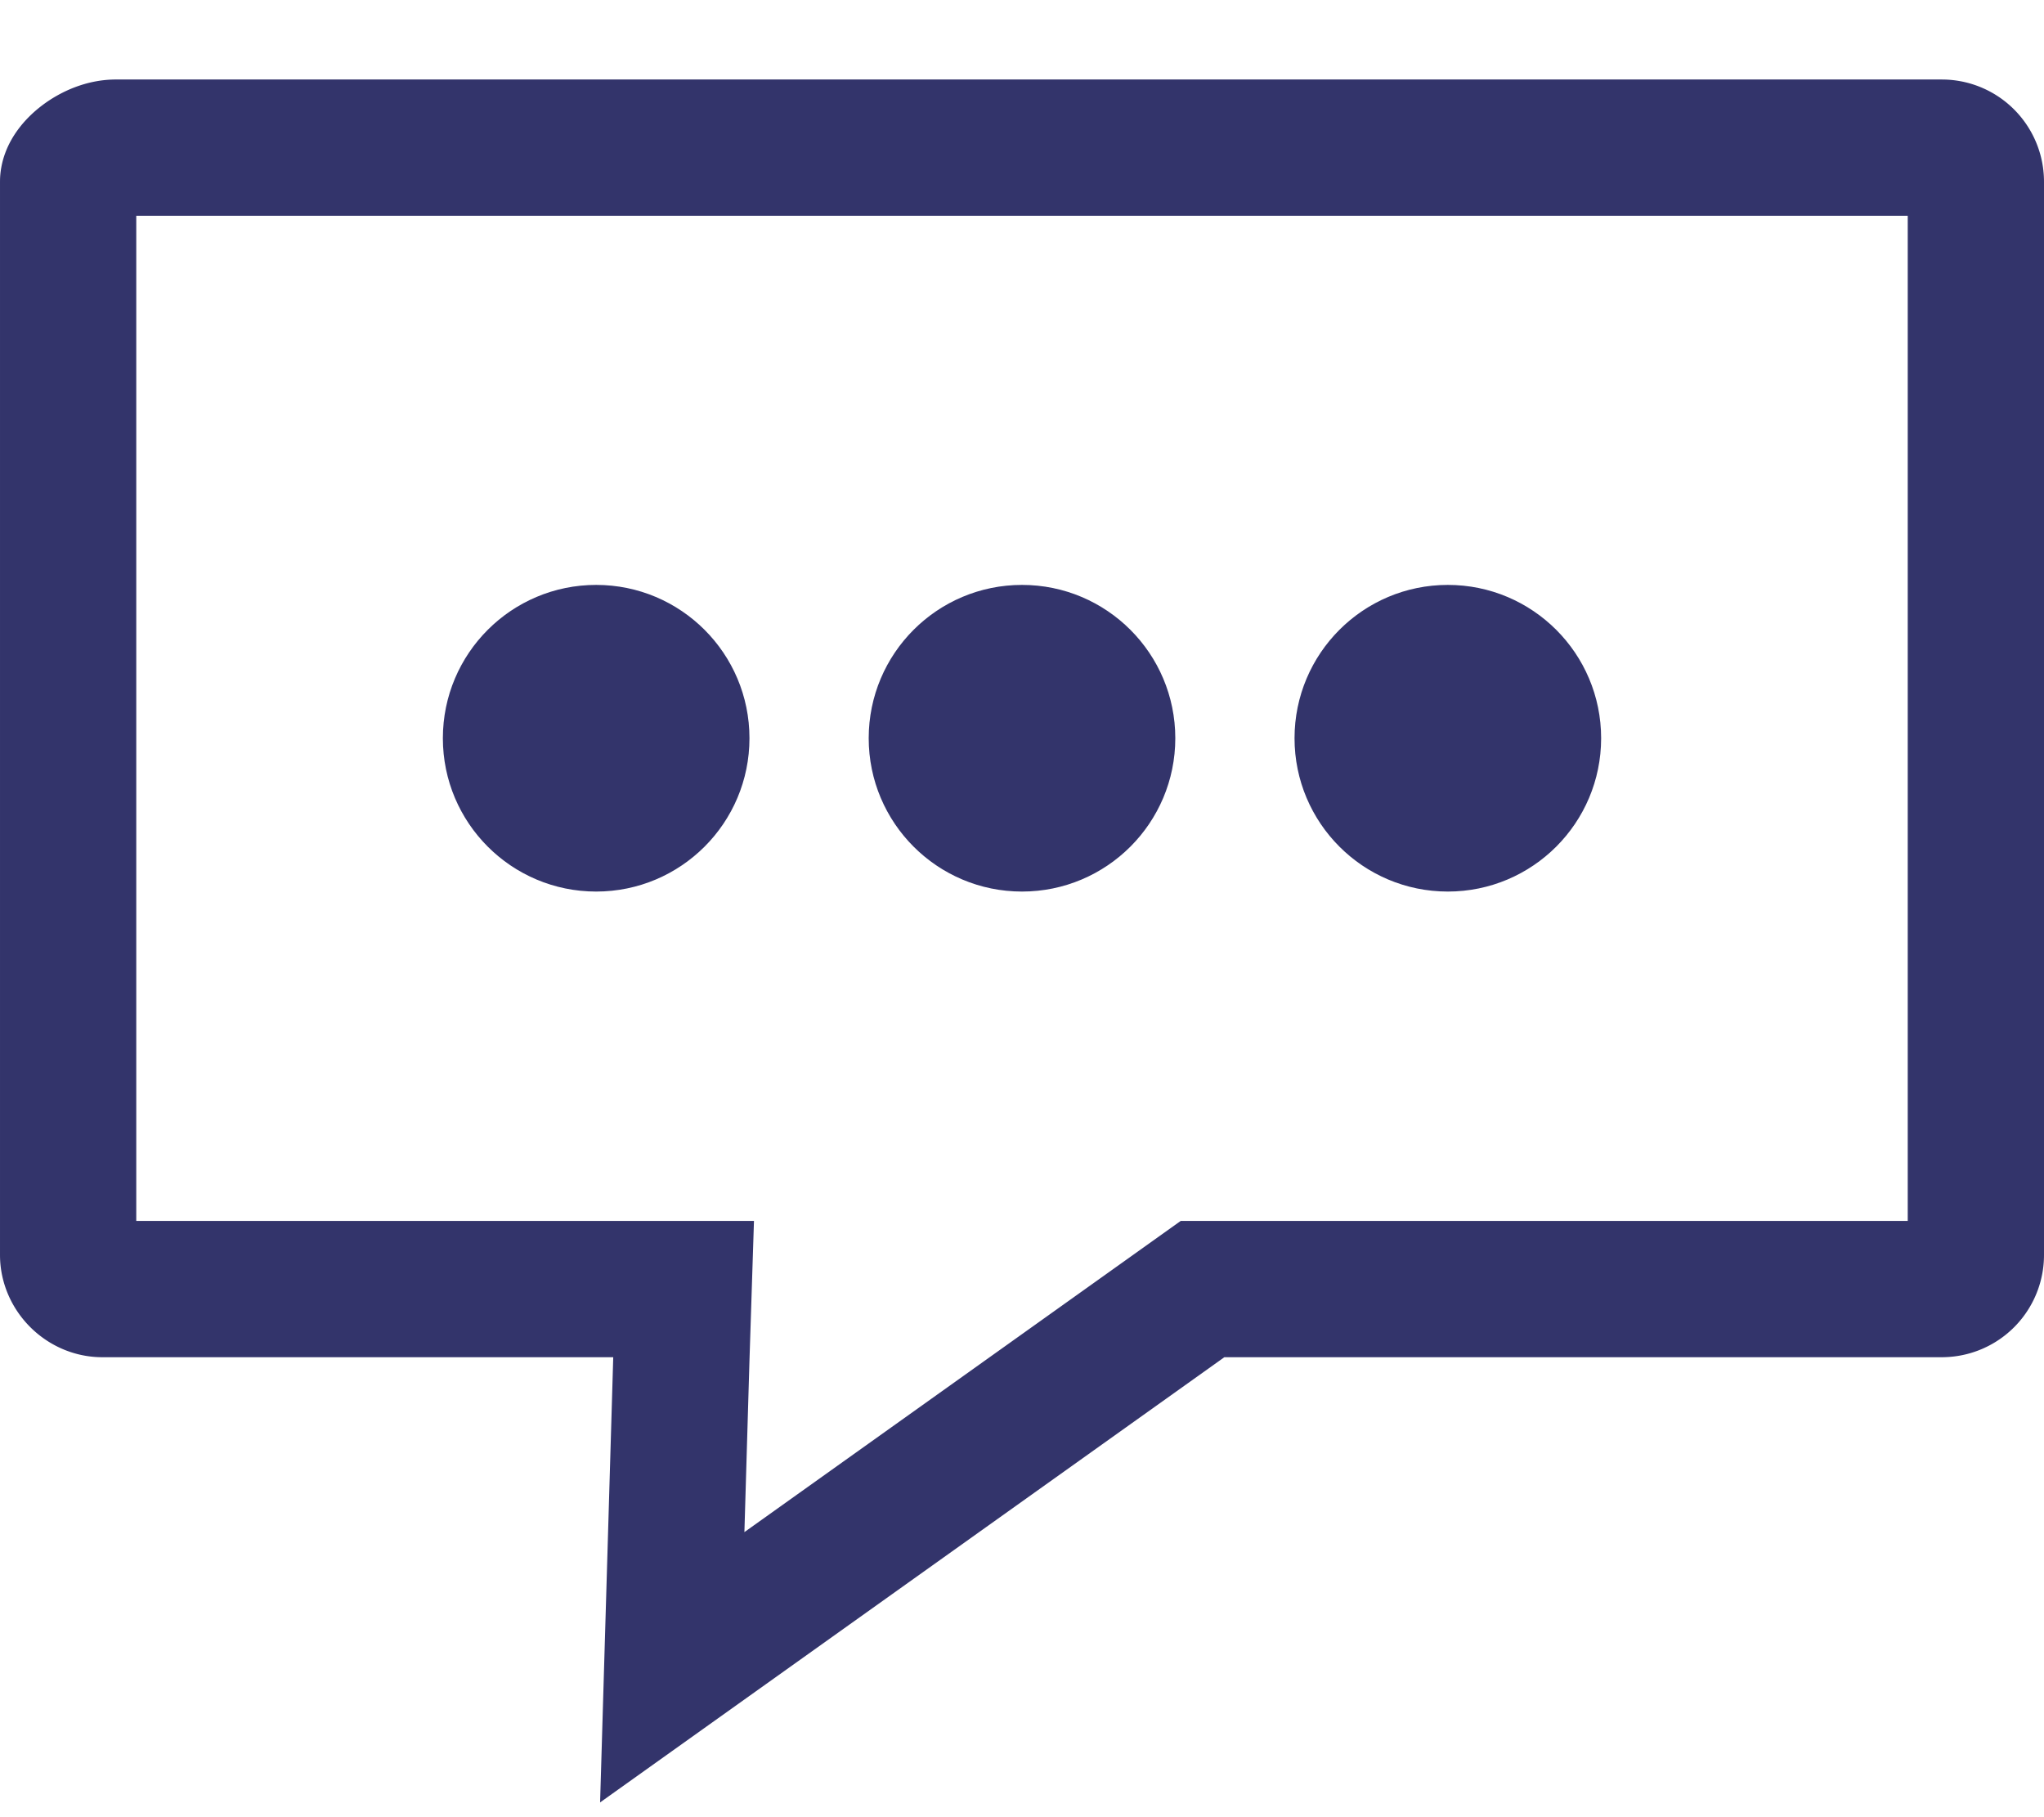
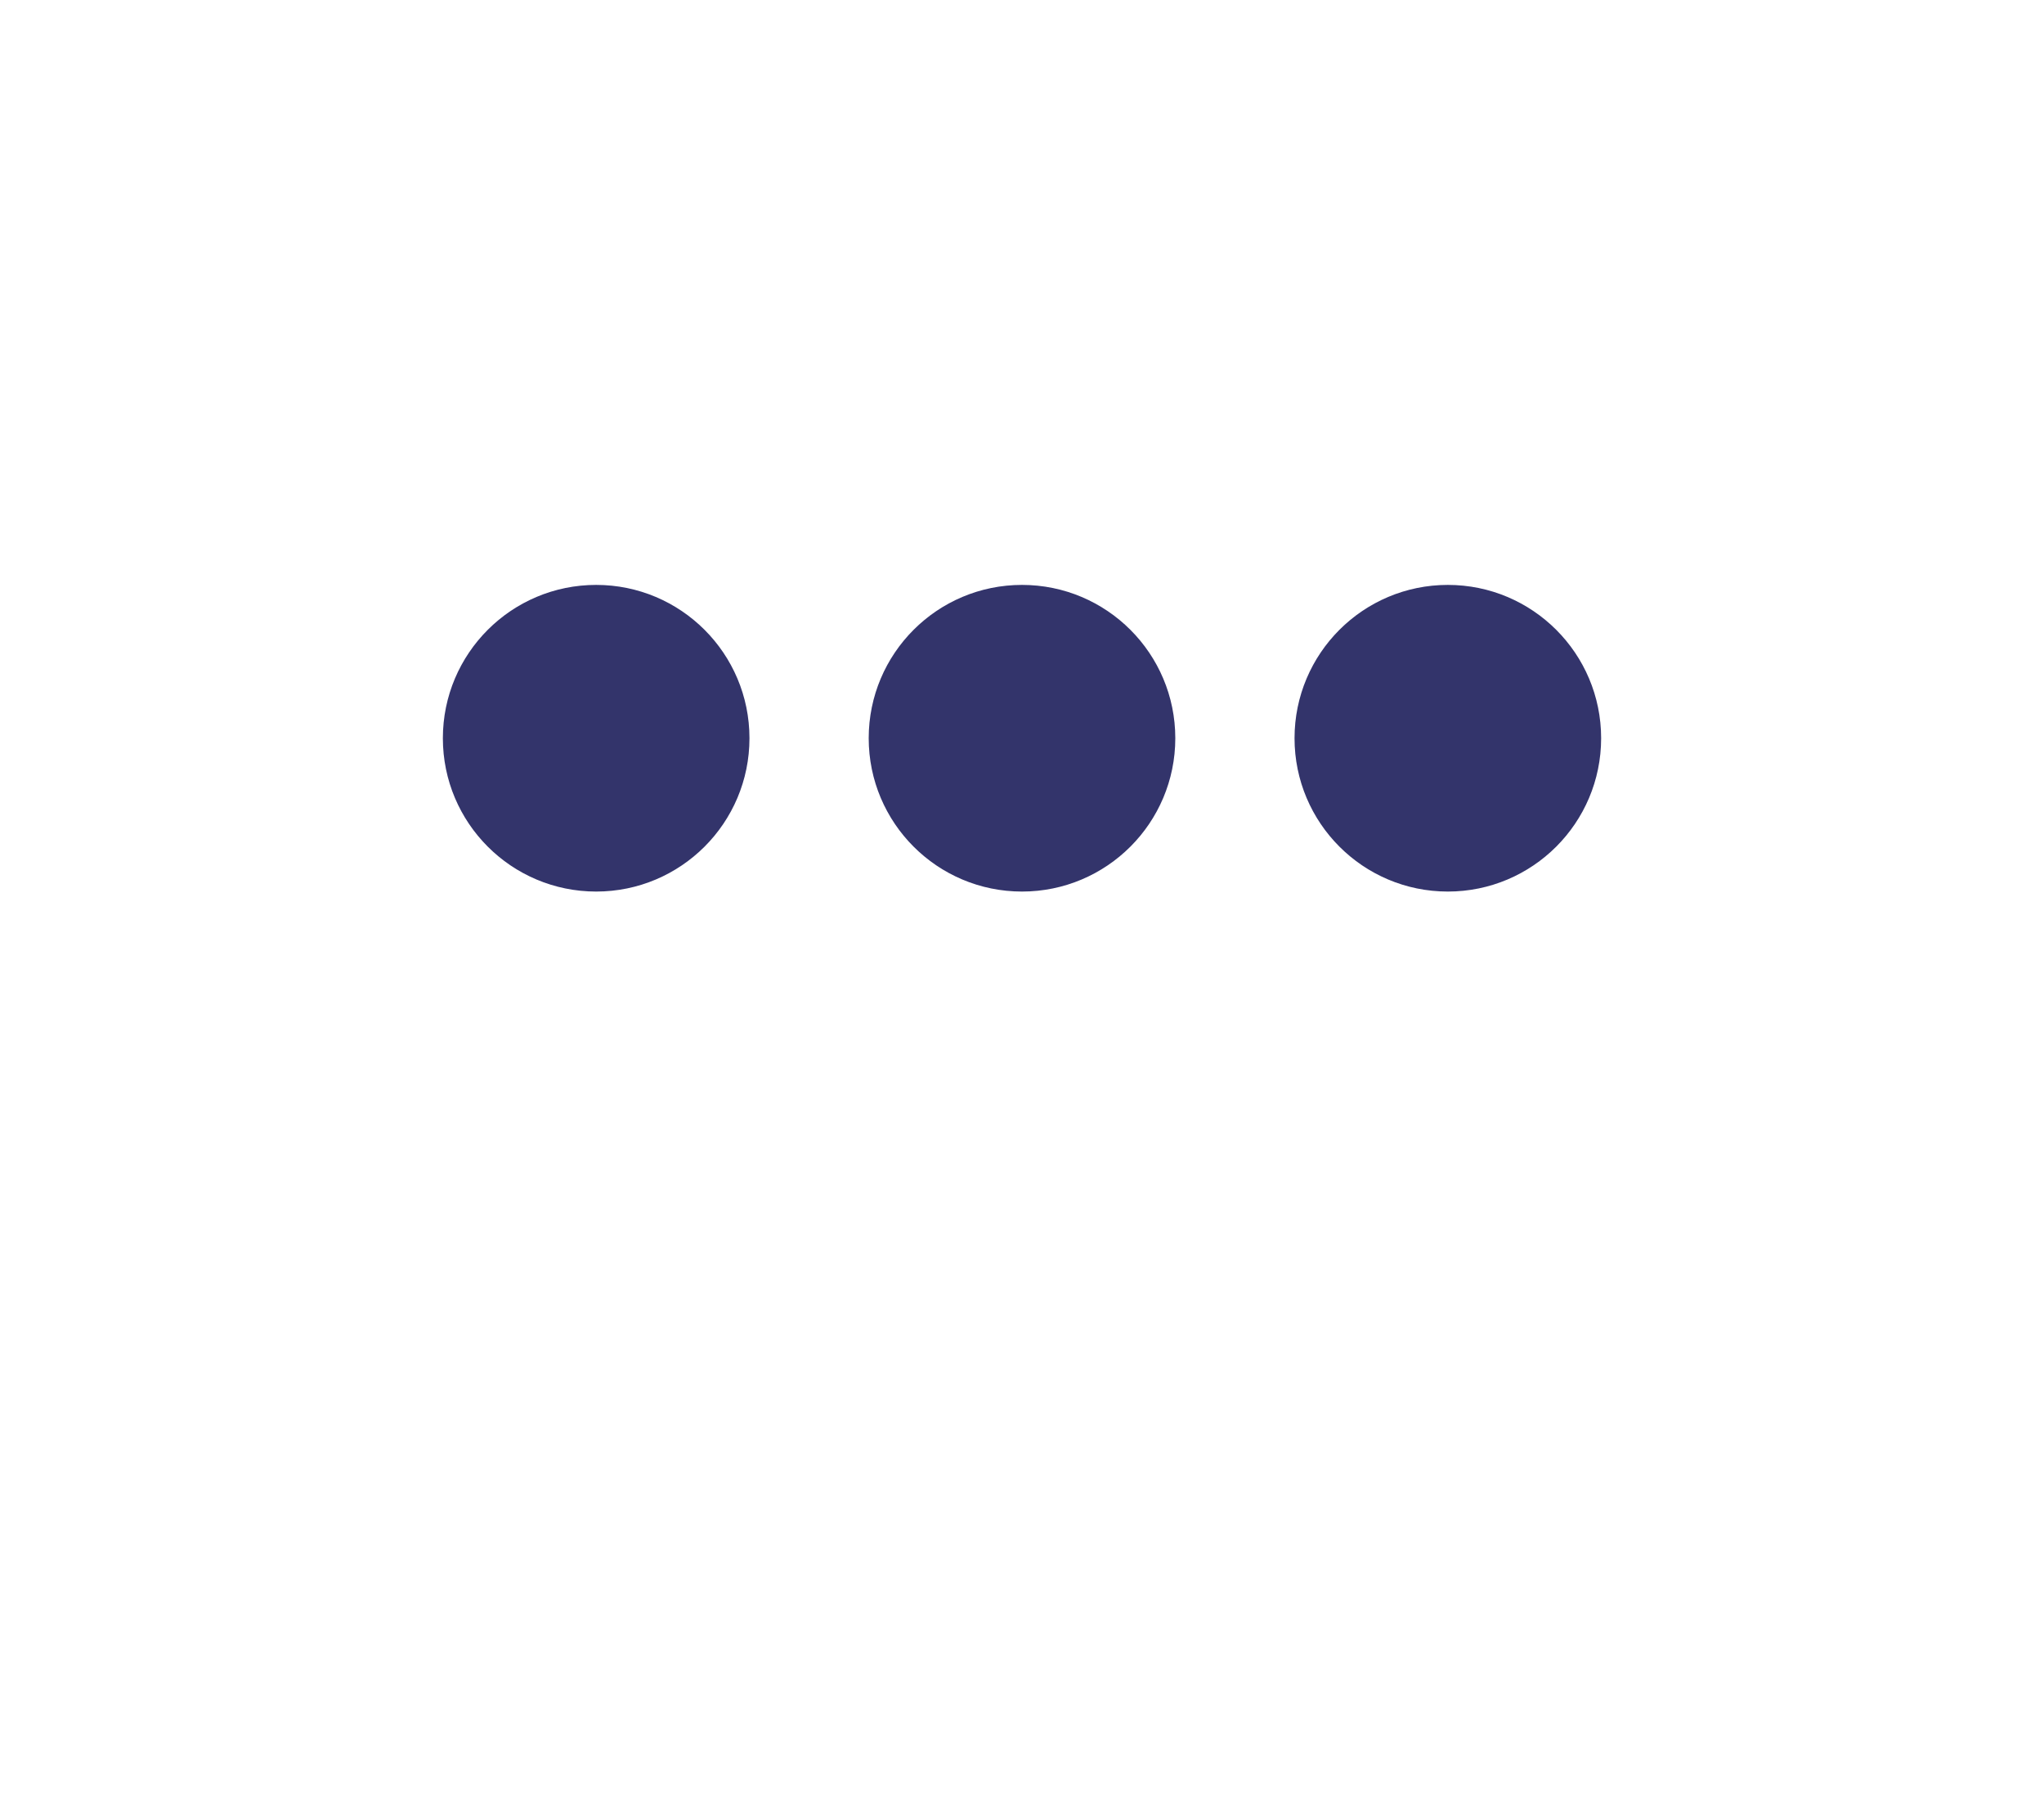
<svg xmlns="http://www.w3.org/2000/svg" height="16" width="18">
  <g fill="none" fill-rule="evenodd" stroke="#33346b">
-     <path d="m5.92 14.68 4.67-3.33h6.51a.3.3 0 0 0 .3-.3v-9.45a.3.3 0 0 0 -.3-.3h-16.08c-.2 0-.42.18-.42.3v9.45c0 .16.14.3.3.3h5.12l-.02.62z" stroke-width="1.2" />
    <g fill="#33346b" stroke-width=".2">
      <circle cx="9" cy="6.5" r="1.25" />
      <circle cx="12.75" cy="6.5" r="1.25" />
      <circle cx="5.25" cy="6.5" r="1.25" />
    </g>
  </g>
</svg>